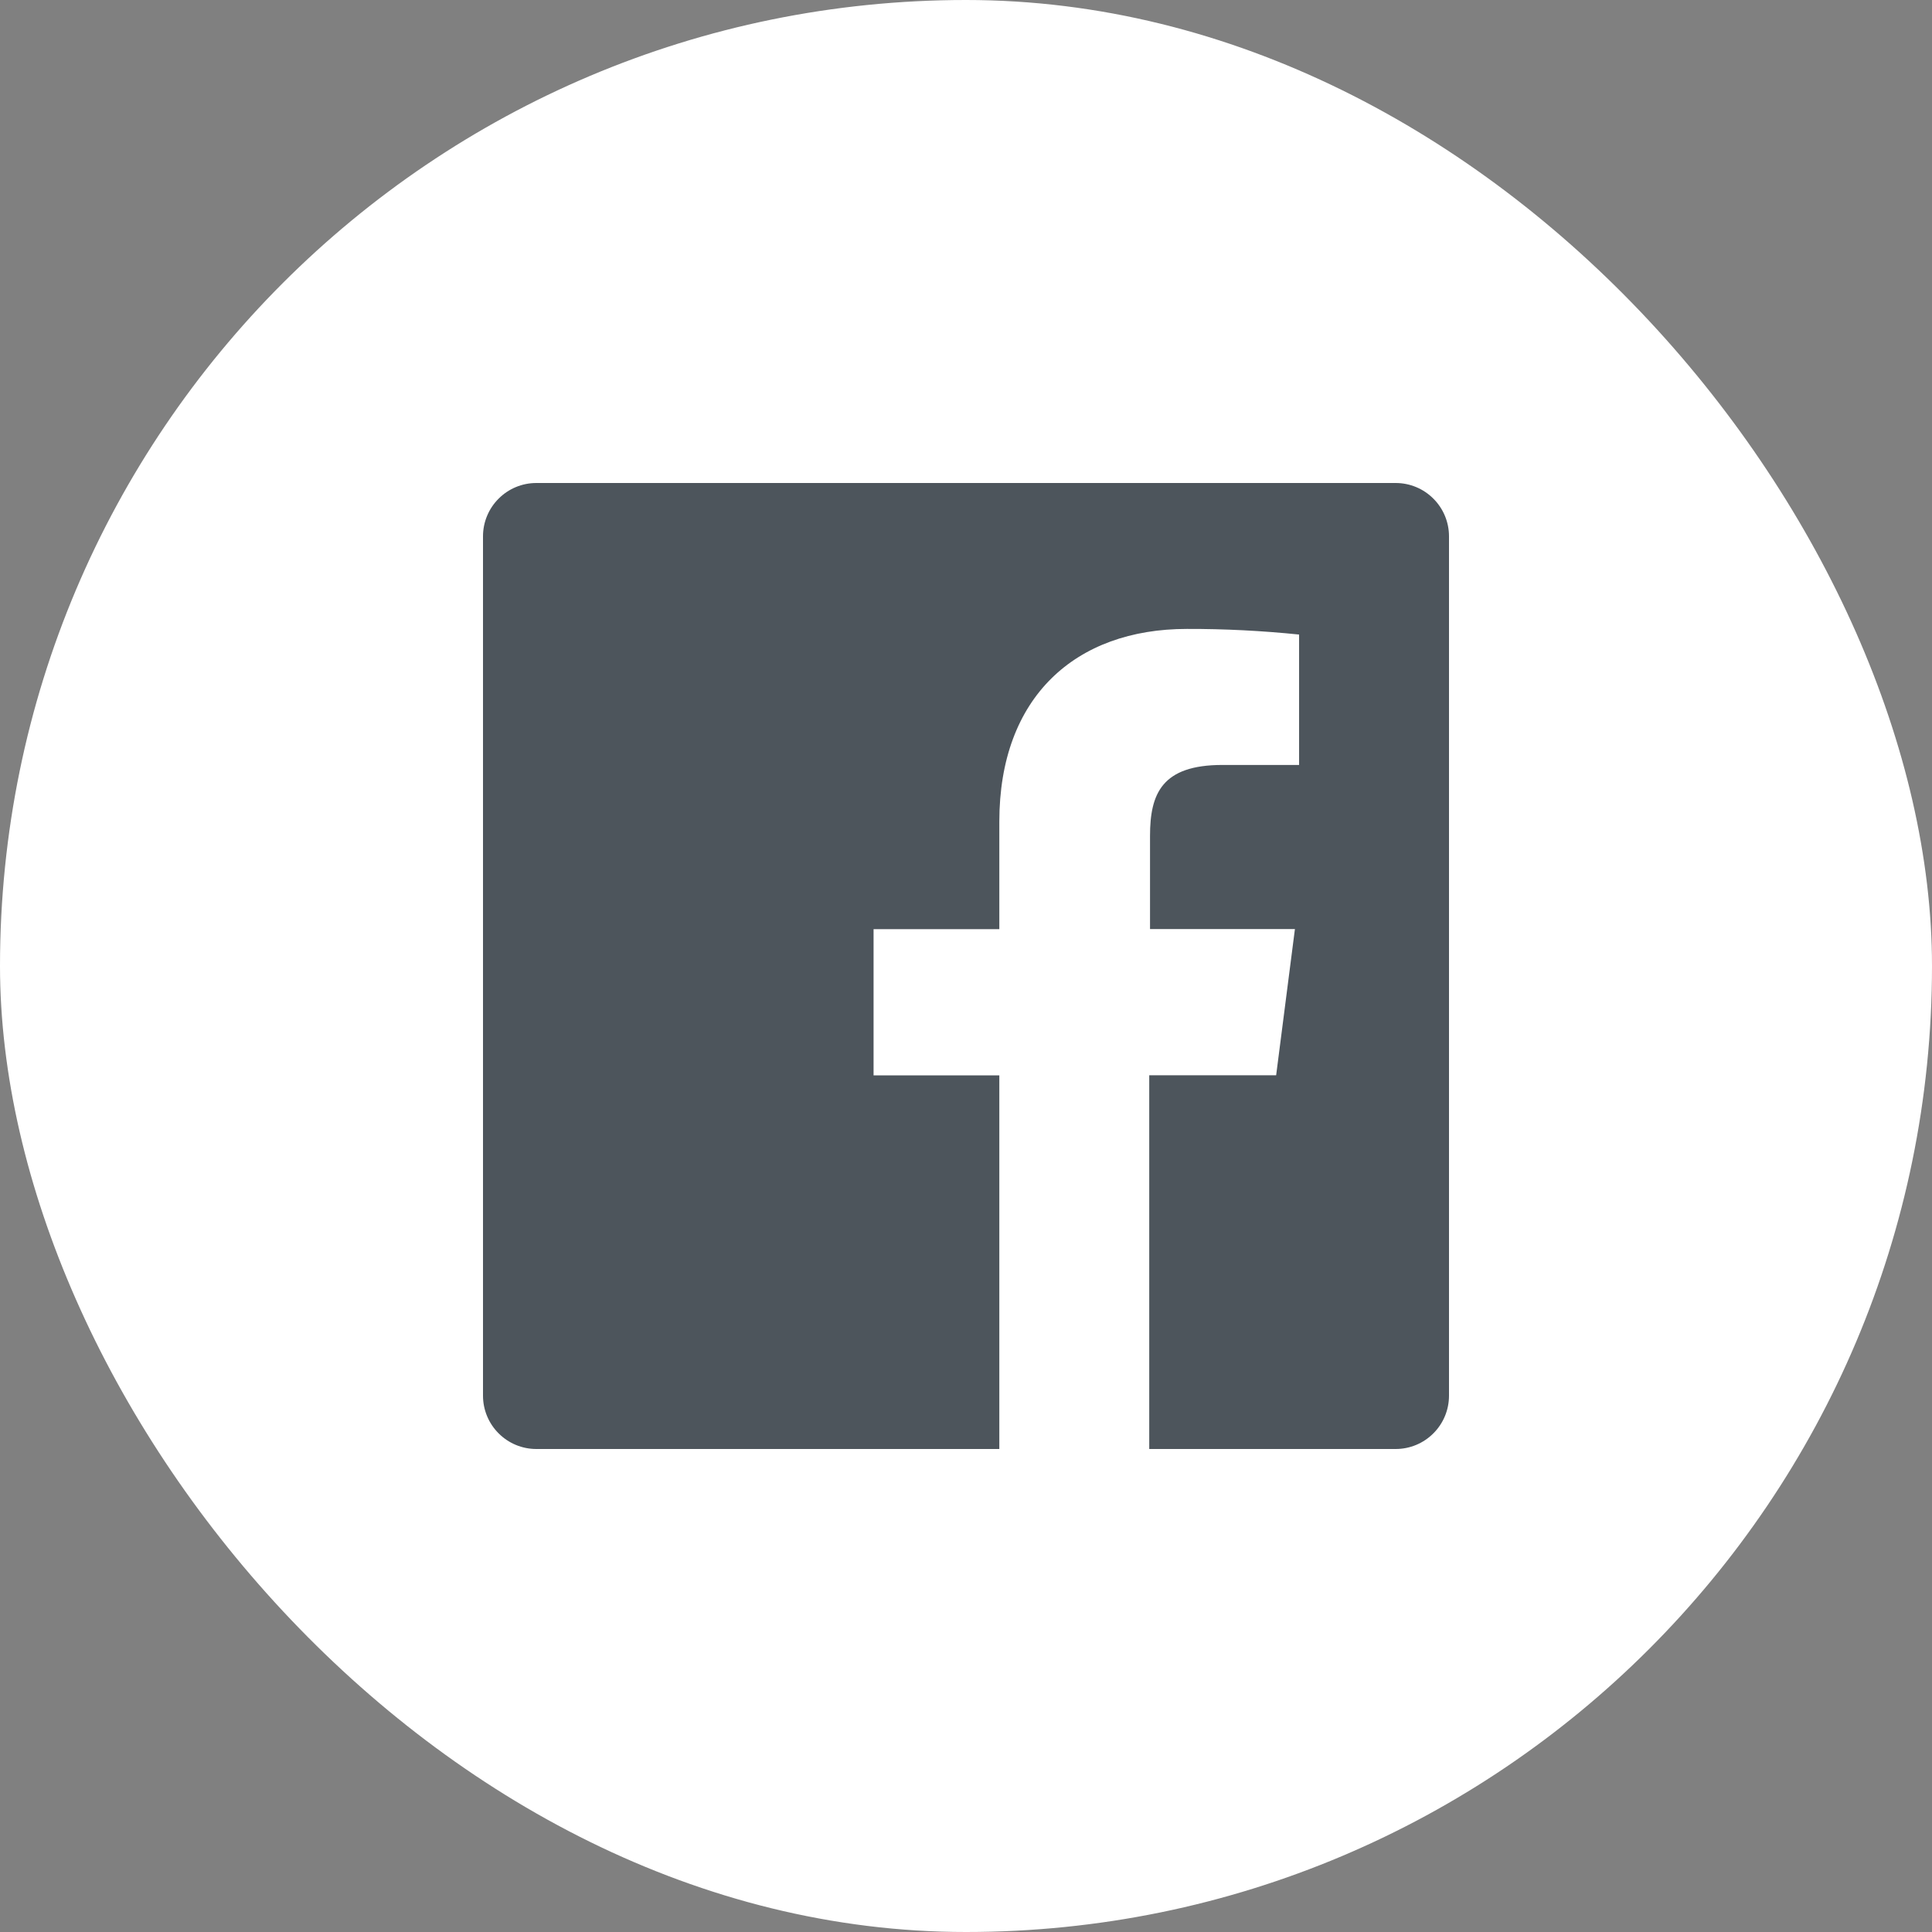
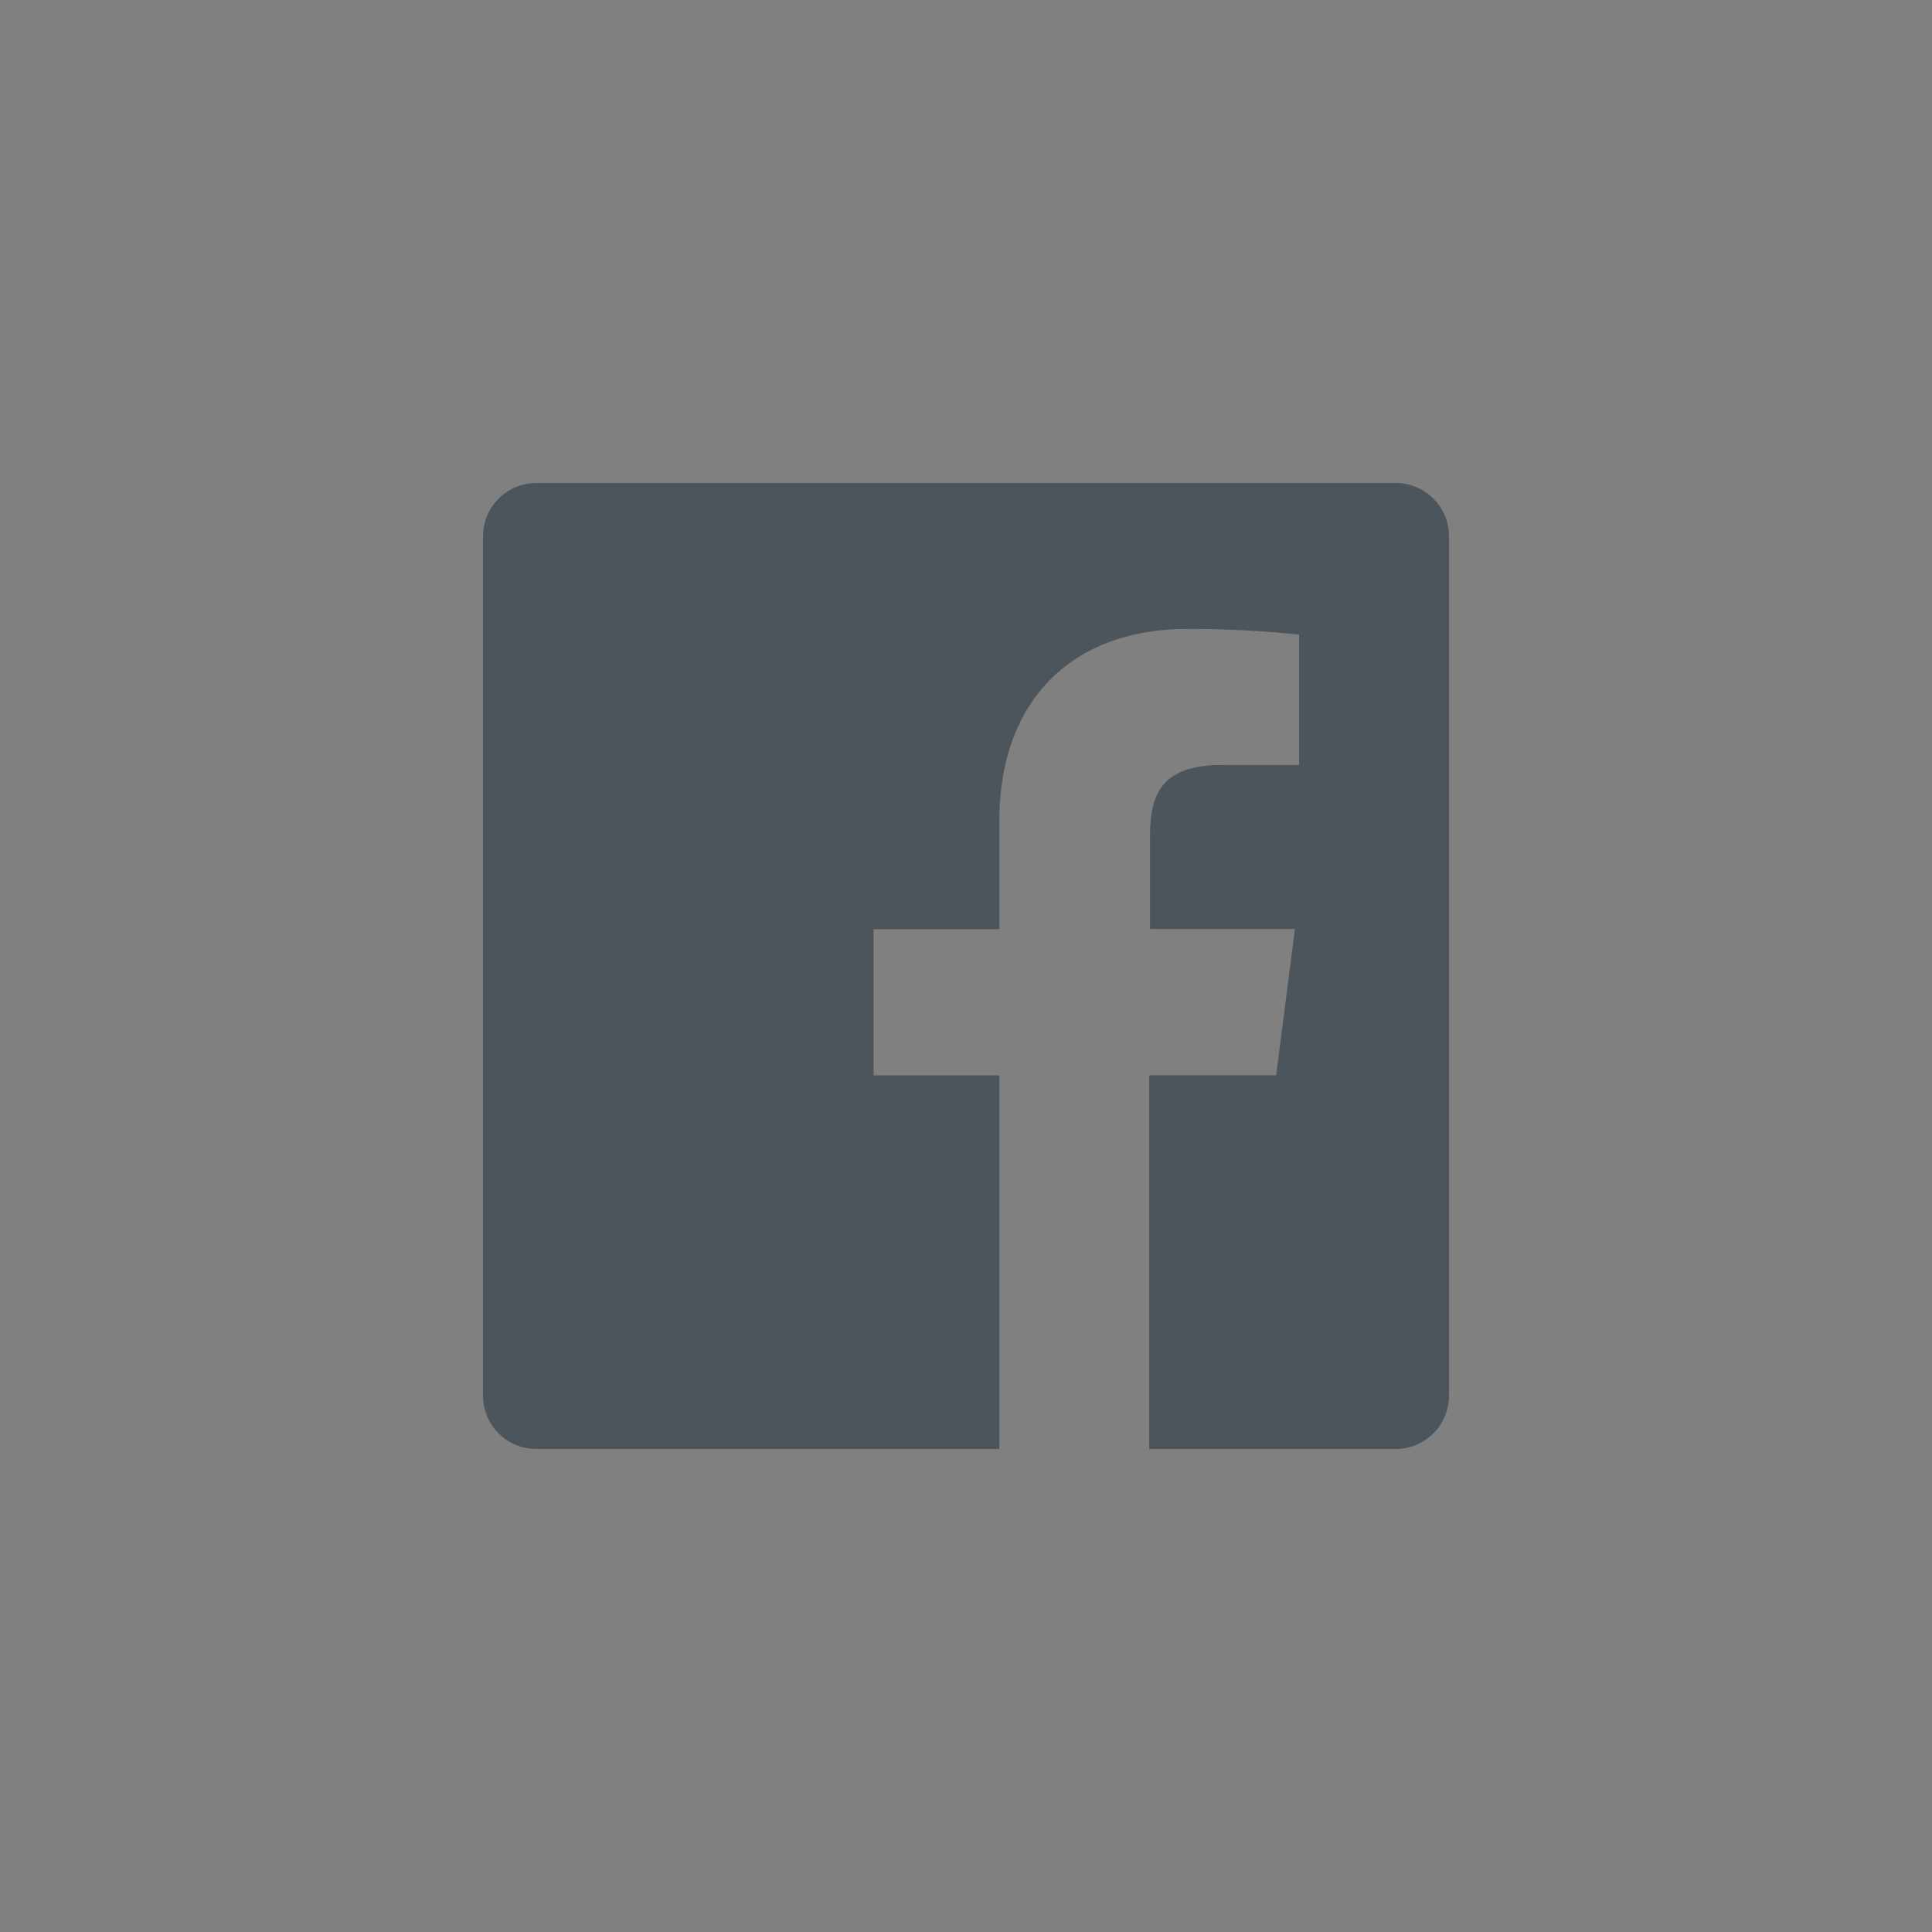
<svg xmlns="http://www.w3.org/2000/svg" width="32" height="32" viewBox="0 0 32 32" fill="none">
  <rect x="0" y="0" width="32" height="32" fill="#808080" stroke="none" />
-   <rect width="32" height="32" rx="16" fill="white" />
  <g clip-path="url(#clip0_3040_11822)">
    <path d="M23.117 8H8.883C8.649 8 8.424 8.093 8.259 8.259C8.093 8.424 8 8.649 8 8.883V23.117C8 23.351 8.093 23.576 8.259 23.741C8.424 23.907 8.649 24 8.883 24H16.552V17.812H14.469V15.39H16.552V13.608C16.552 11.542 17.815 10.417 19.658 10.417C20.279 10.415 20.899 10.447 21.517 10.51V12.67H20.248C19.244 12.67 19.048 13.145 19.048 13.845V15.388H21.448L21.137 17.81H19.035V24H23.117C23.351 24 23.576 23.907 23.741 23.741C23.907 23.576 24 23.351 24 23.117V8.883C24 8.649 23.907 8.424 23.741 8.259C23.576 8.093 23.351 8 23.117 8Z" fill="#4D555C" />
  </g>
  <defs>
    <clipPath id="clip0_3040_11822">
      <rect width="16" height="16" fill="white" transform="translate(8 8)" />
    </clipPath>
  </defs>
</svg>